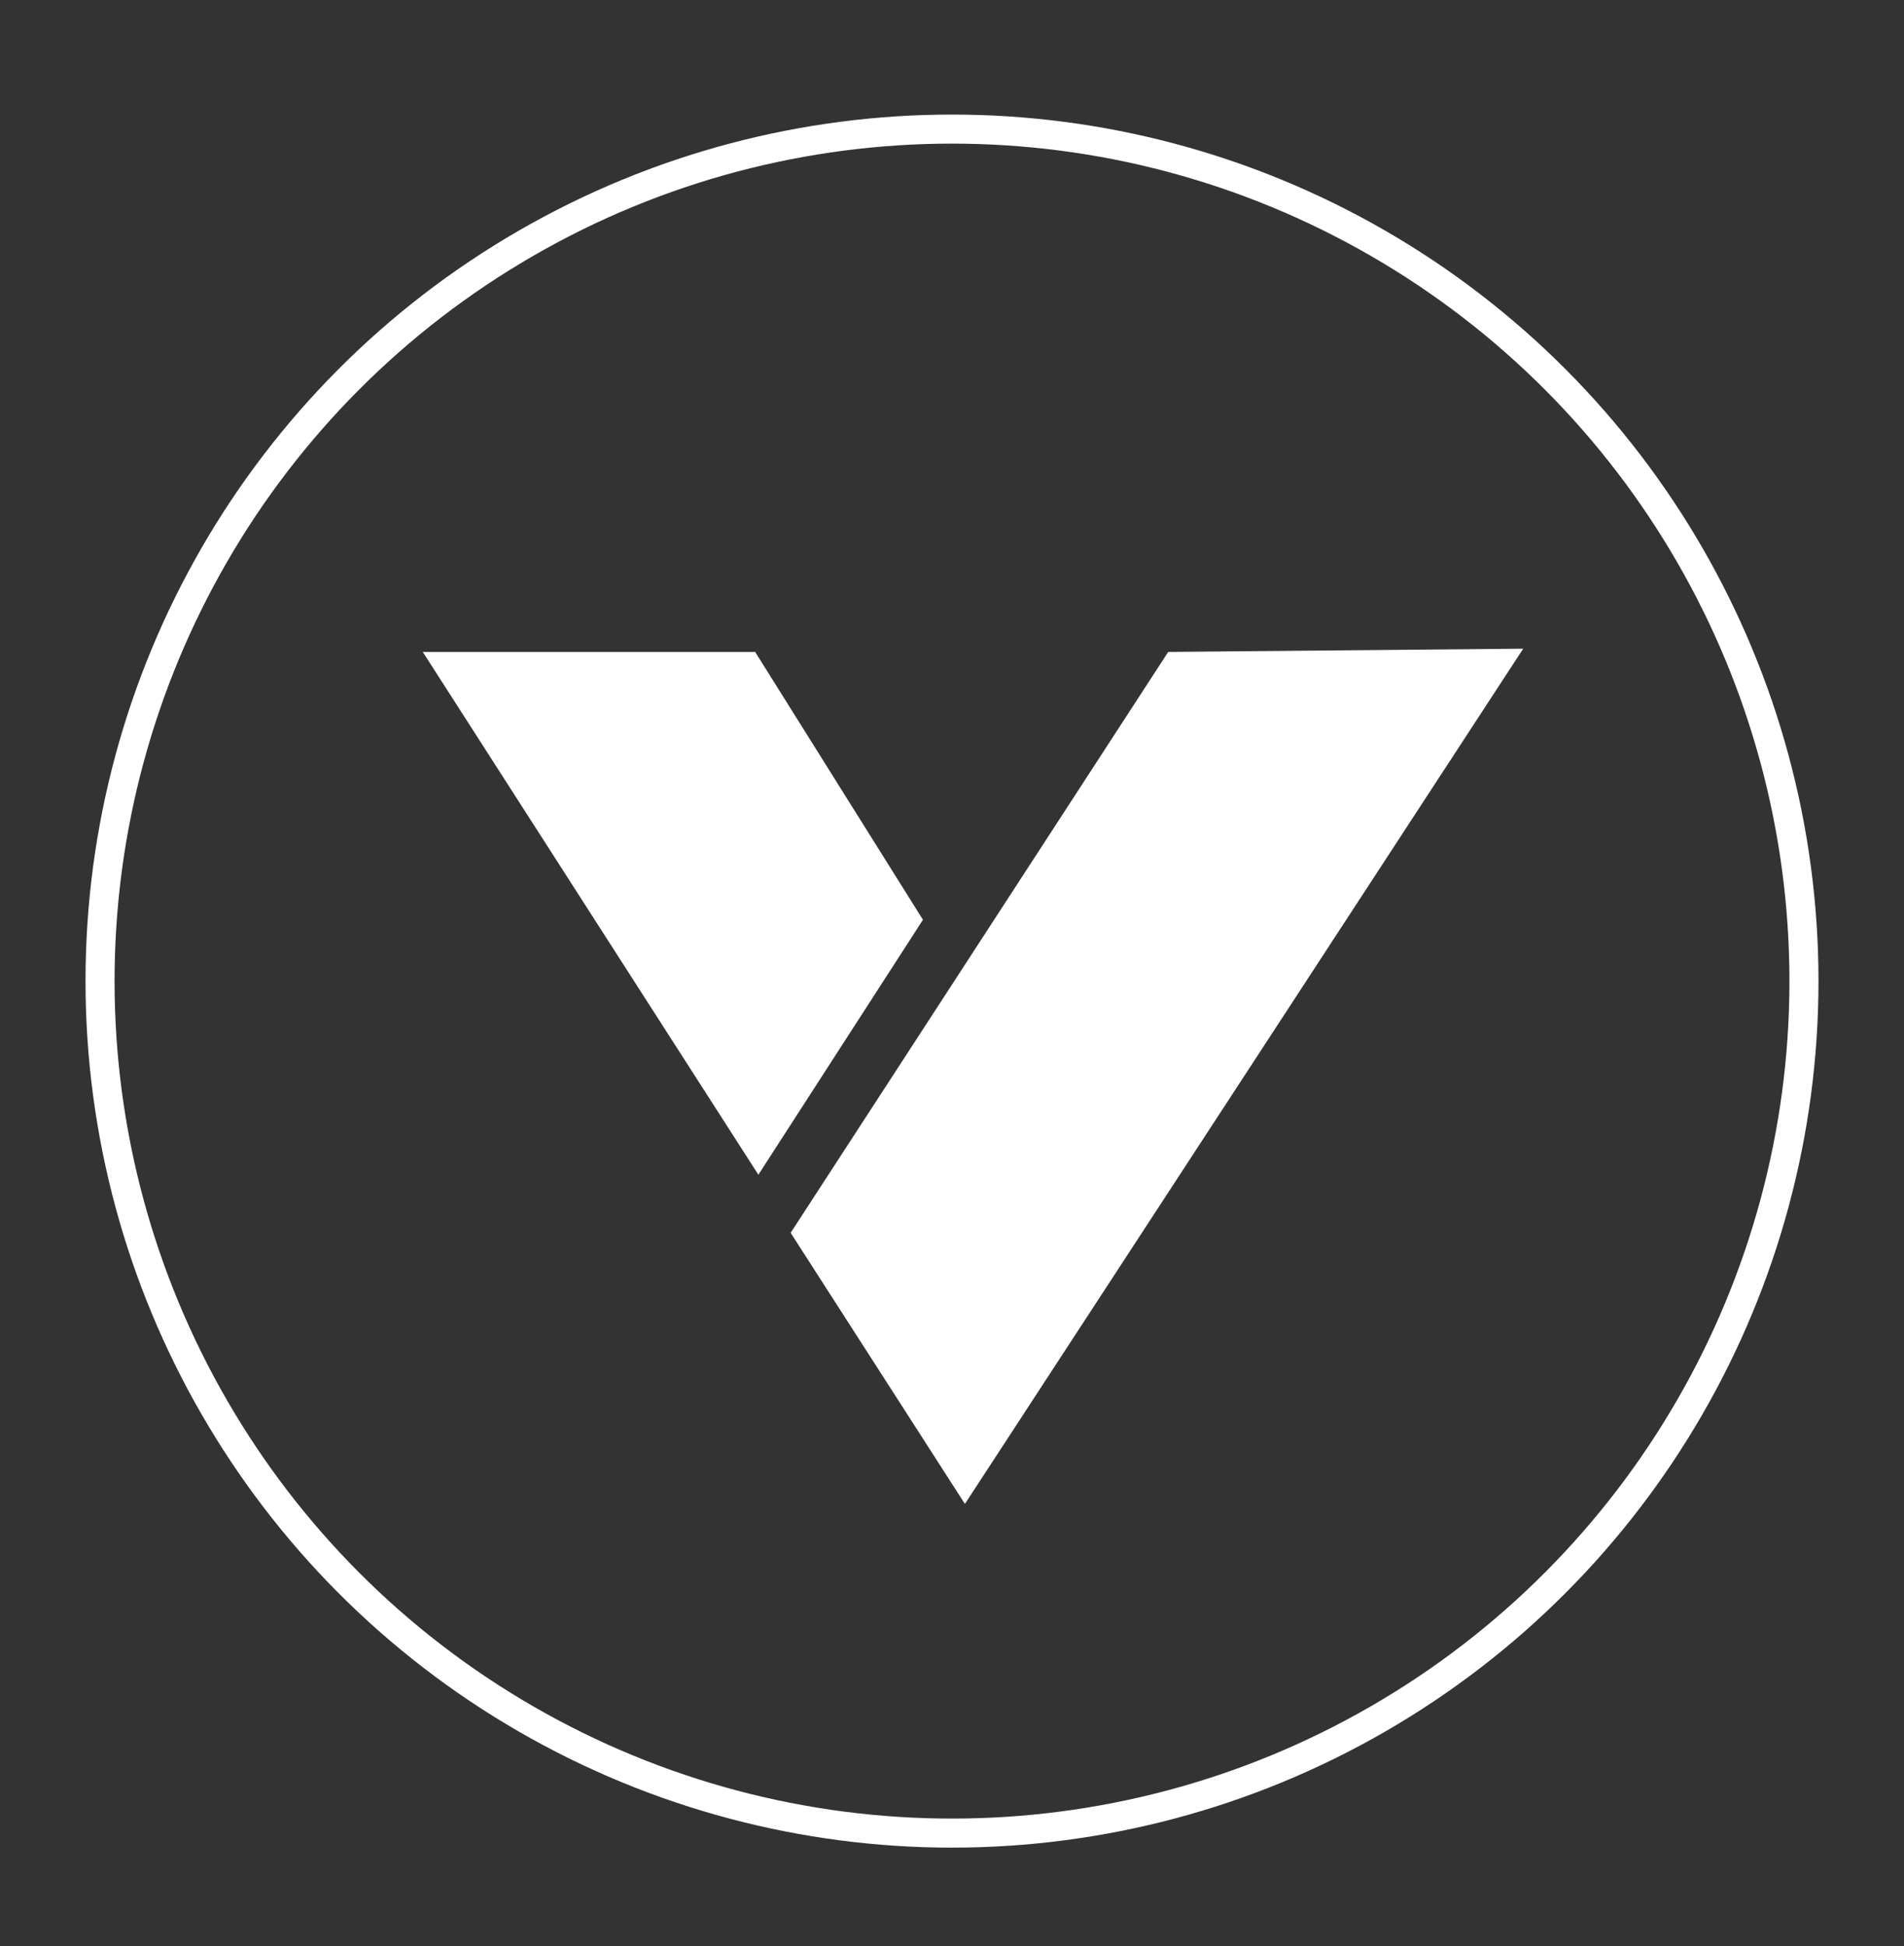
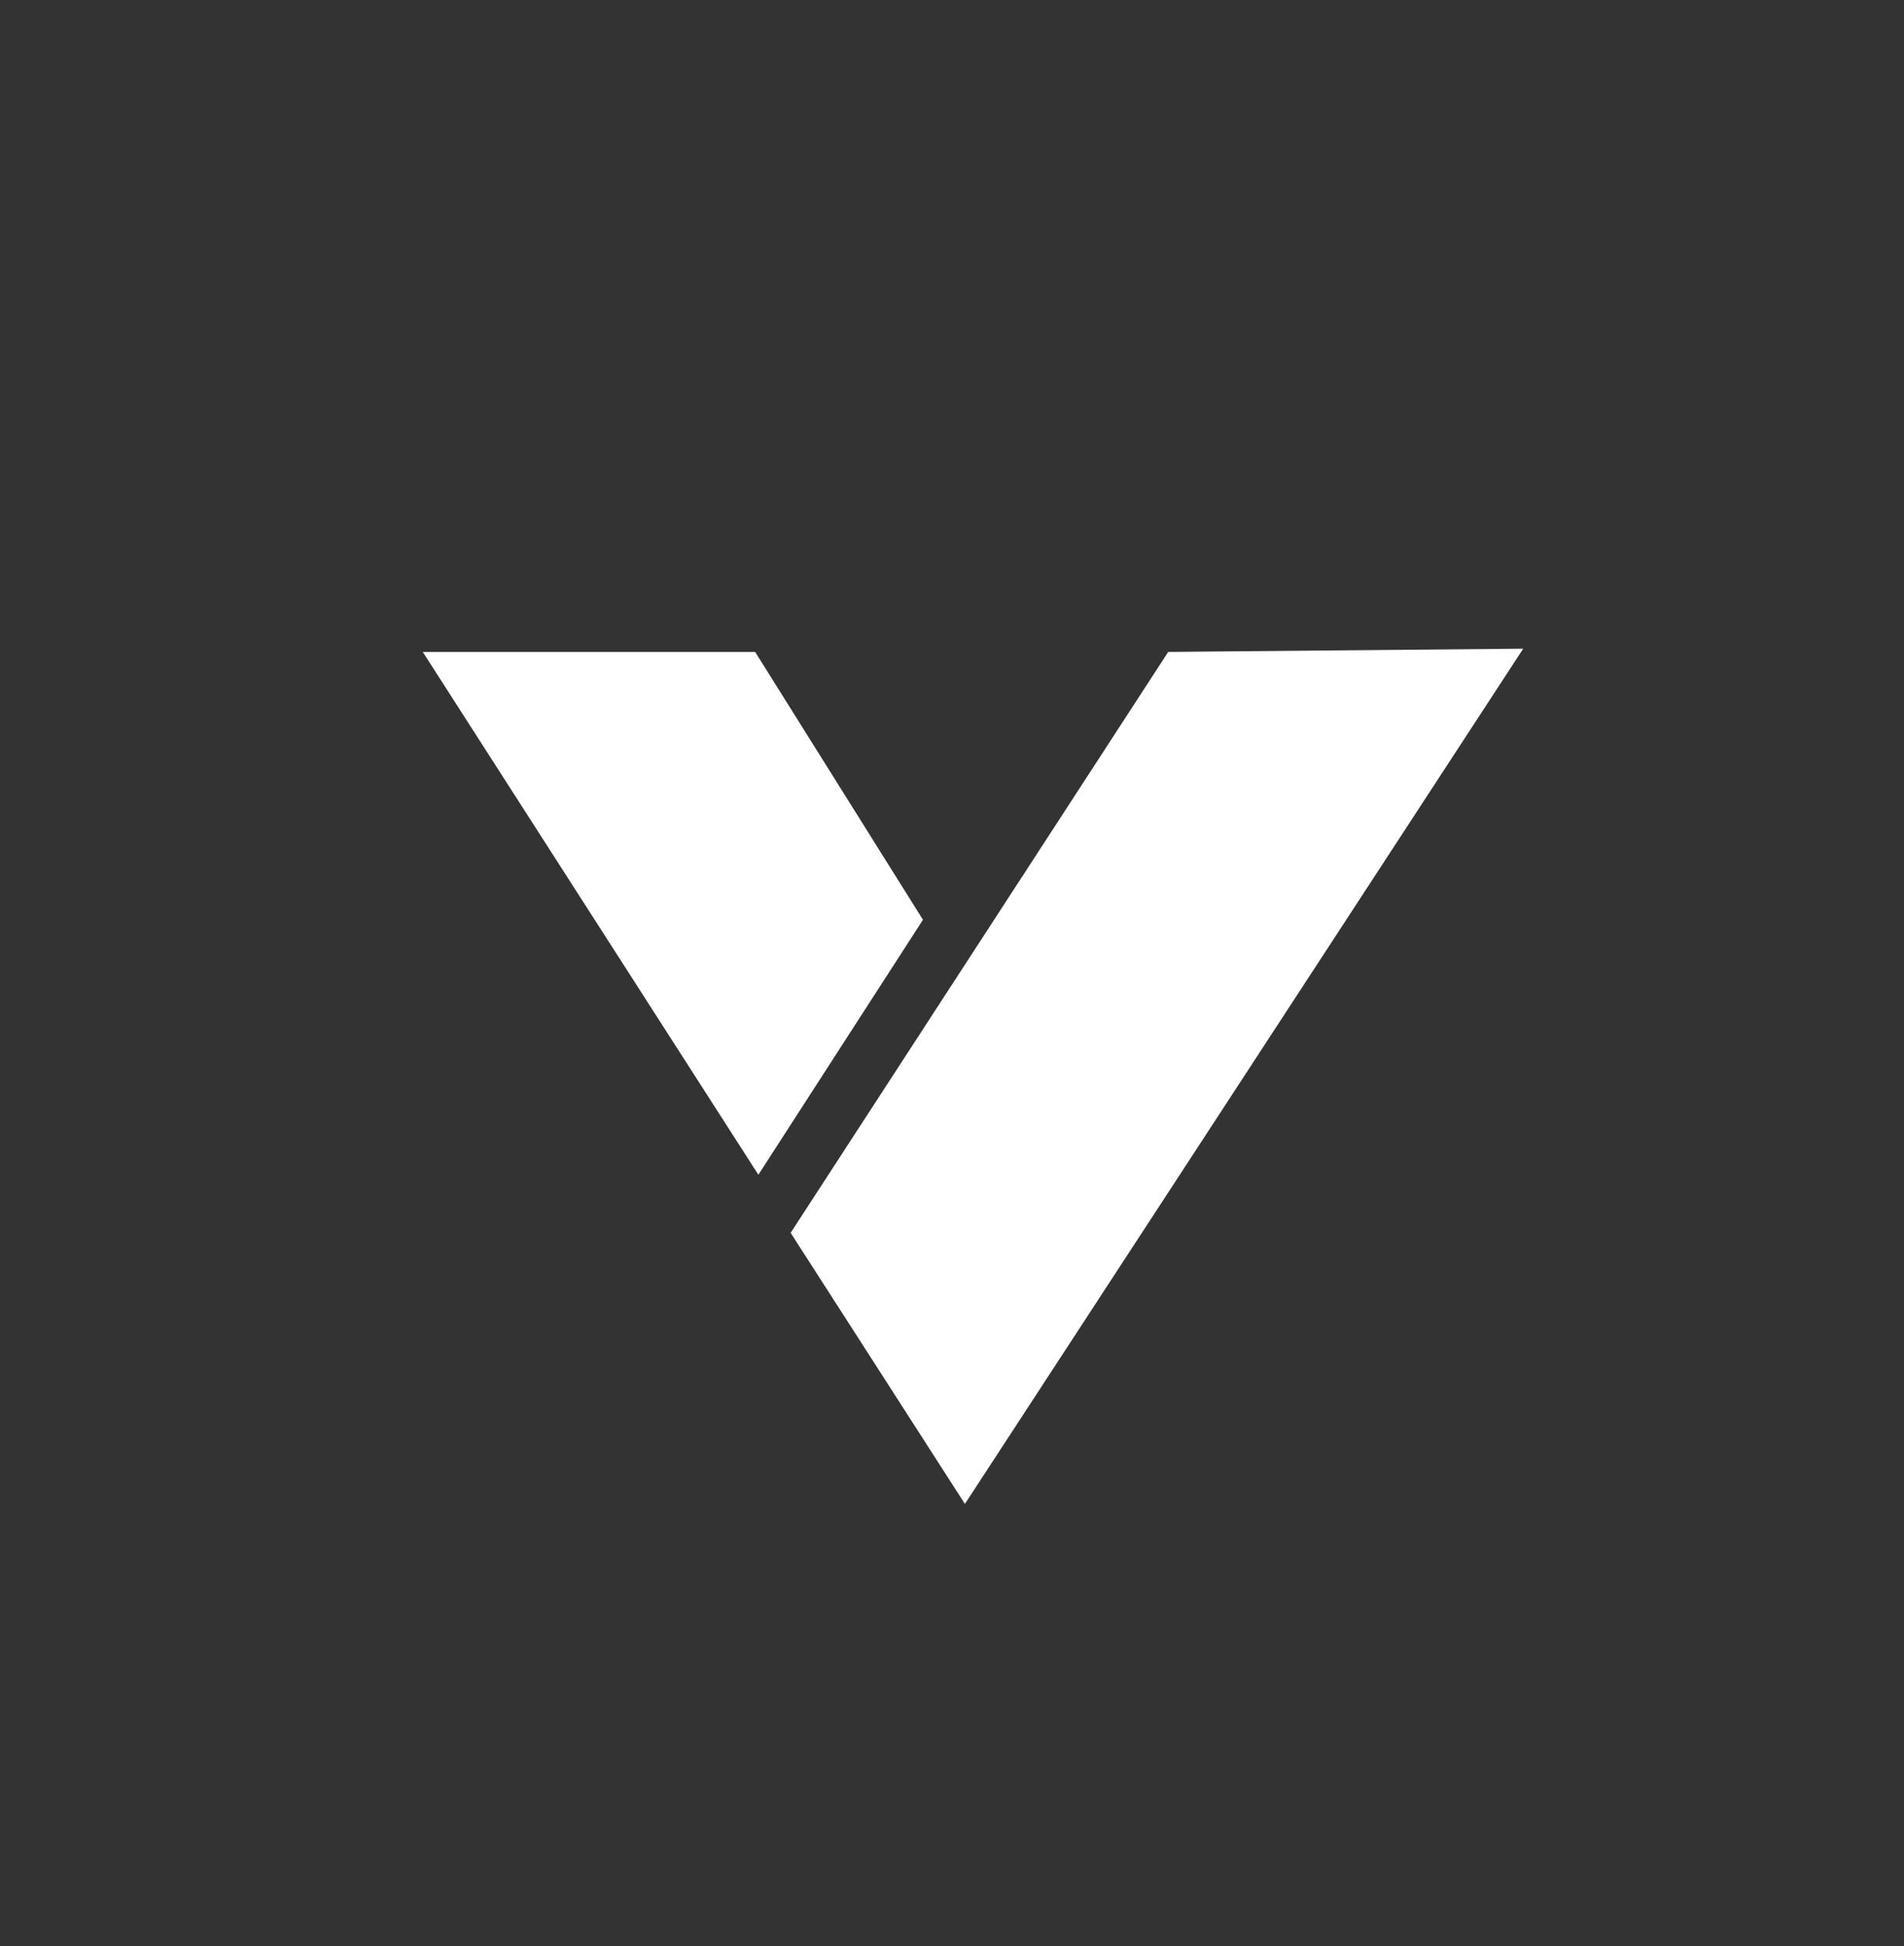
<svg xmlns="http://www.w3.org/2000/svg" xmlns:xlink="http://www.w3.org/1999/xlink" version="1.1" id="Layer_1" x="0px" y="0px" viewBox="0 0 59 60.3" style="enable-background:new 0 0 59 60.3;" xml:space="preserve">
  <rect x="0" y="0" width="59" height="60.3" fill="#333333" stroke="none" />
  <style type="text/css">
	.st0{fill:#FFFFFF;}
	.st1{clip-path:url(#SVGID_2_);fill:none;stroke:#FFFFFF;stroke-width:0.9;}
</style>
  <polygon class="st0" points="13.1,20.2 23.4,20.2 28.6,28.5 23.5,36.4 " />
  <polygon class="st0" points="36.2,20.2 24.5,38.2 29.9,46.6 47.2,20.1 " />
  <g>
    <defs>
      <rect id="SVGID_1_" x="-191.5" y="-956.1" width="1125.4" height="1133.9" />
    </defs>
    <clipPath id="SVGID_2_">
      <use xlink:href="#SVGID_1_" style="overflow:visible;" />
    </clipPath>
-     <circle class="st1" cx="29.5" cy="30.4" r="26.4" />
  </g>
</svg>